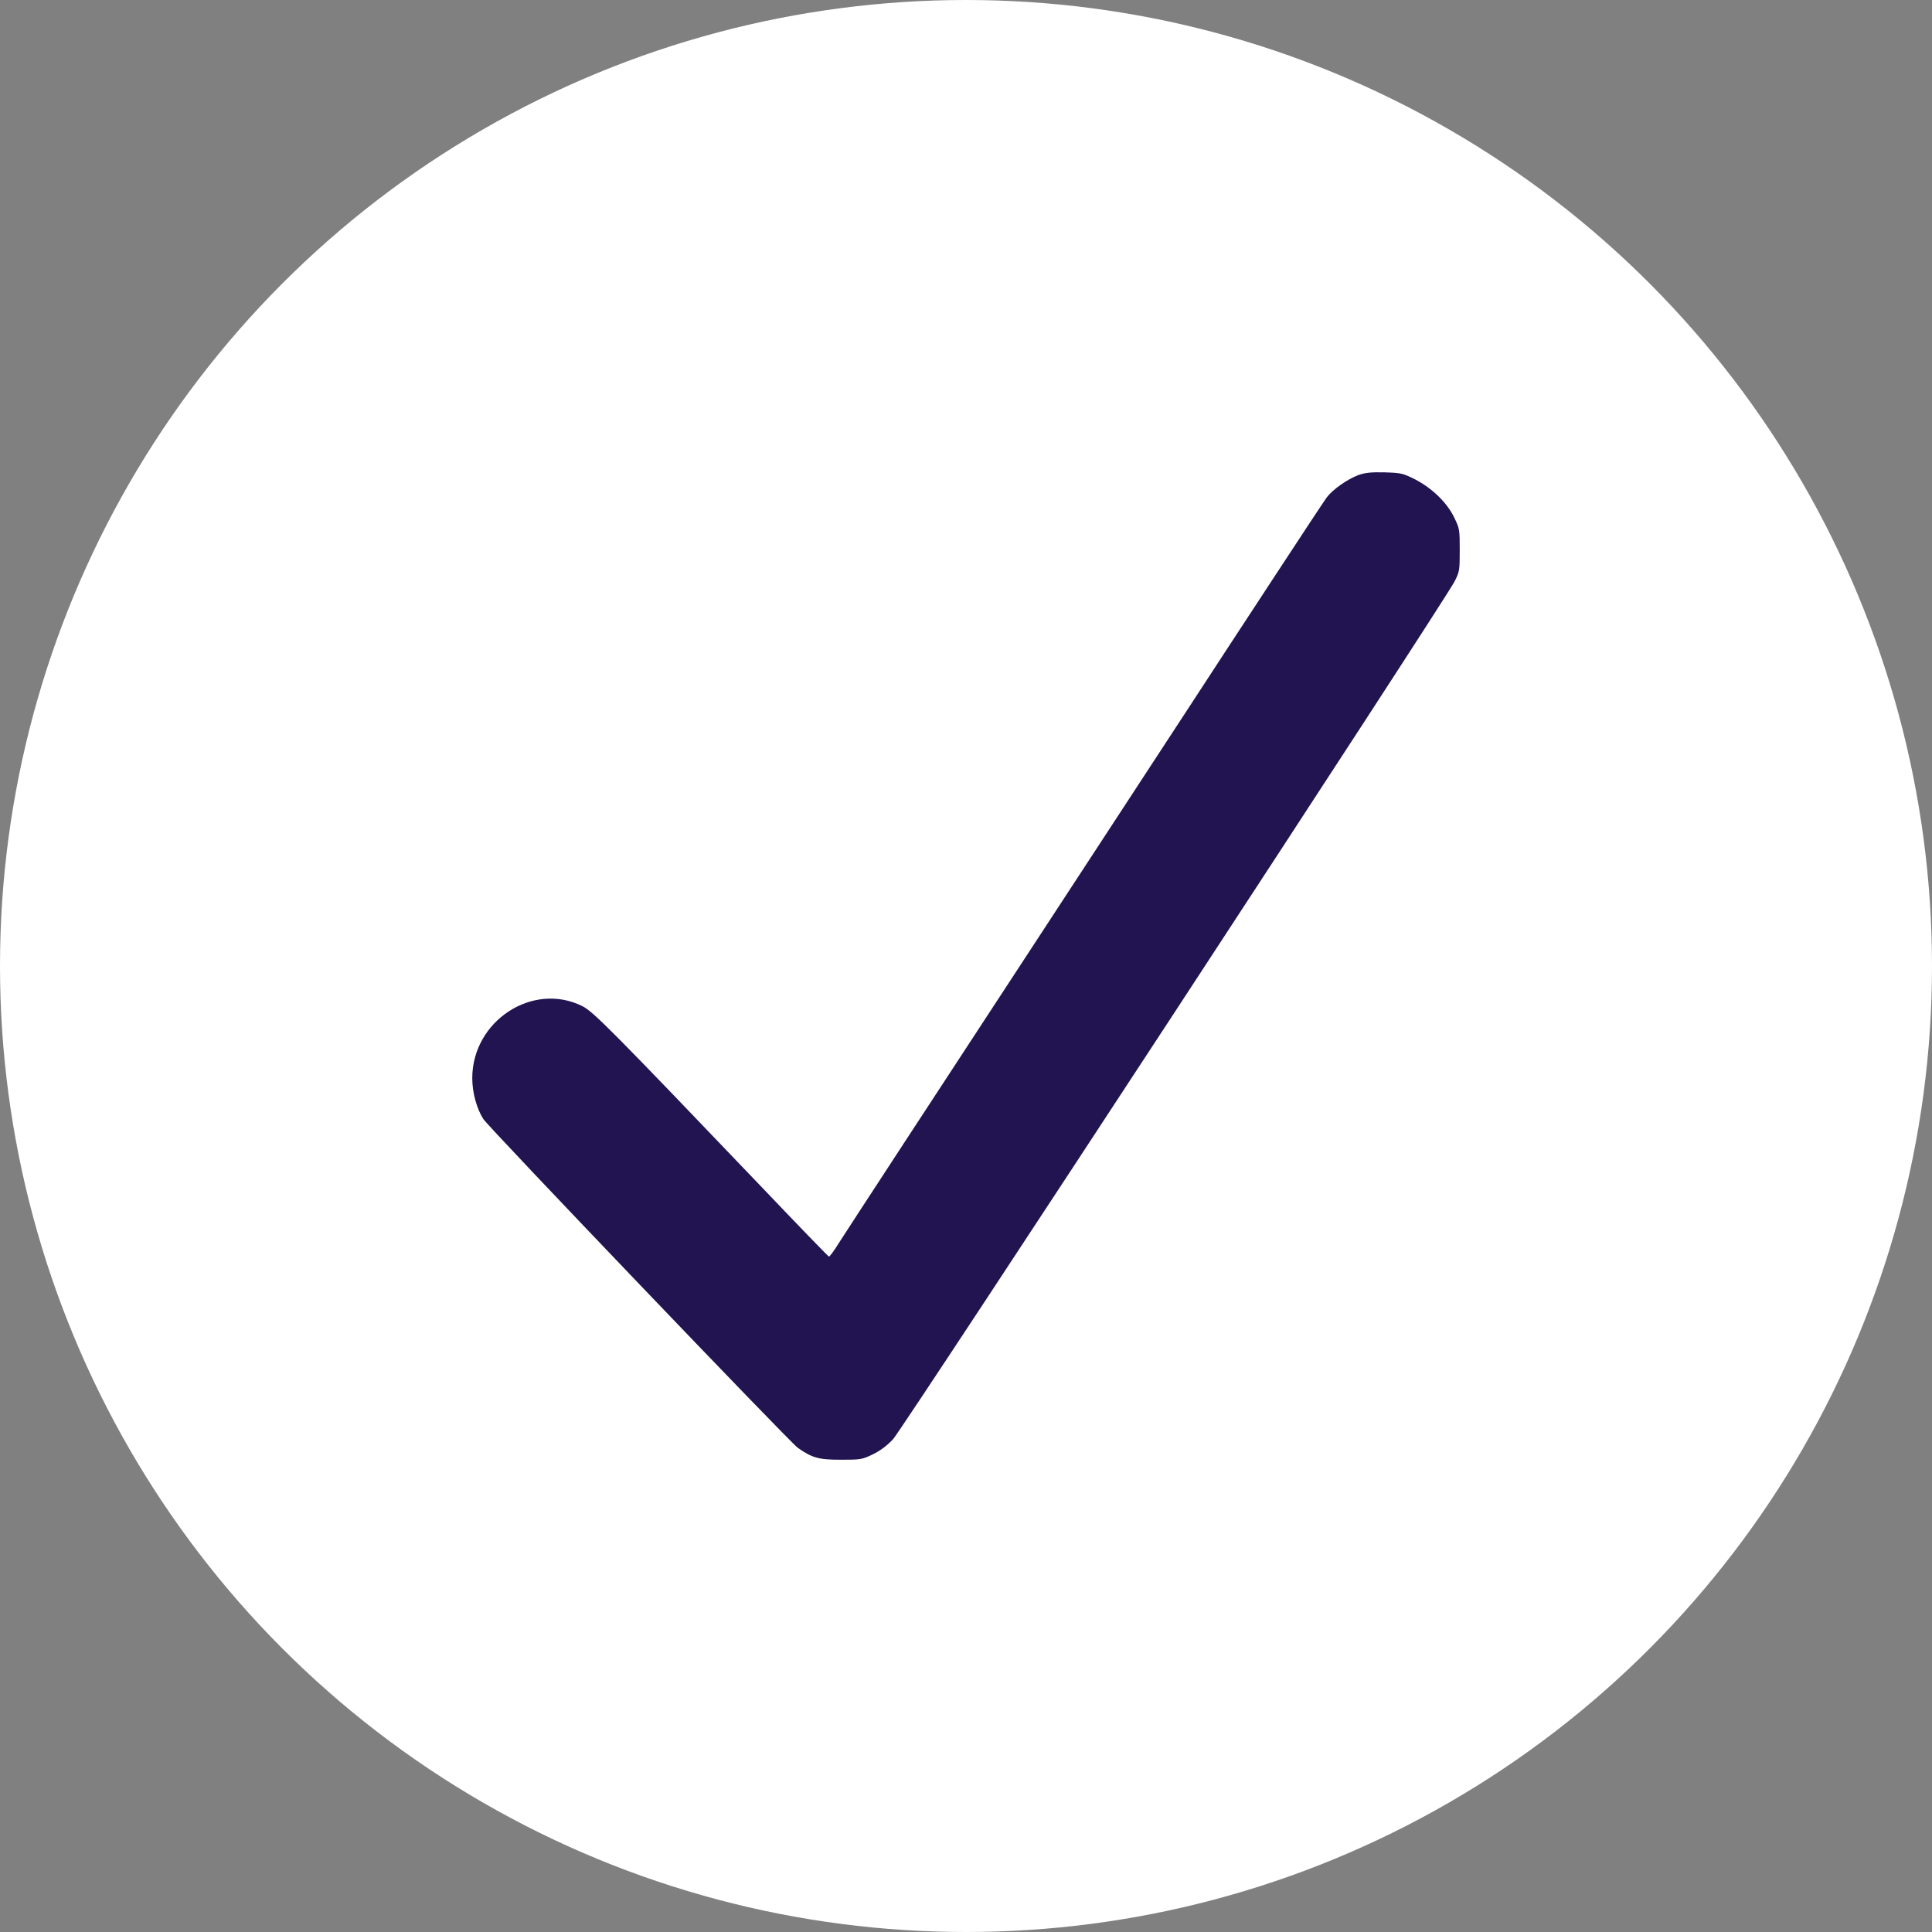
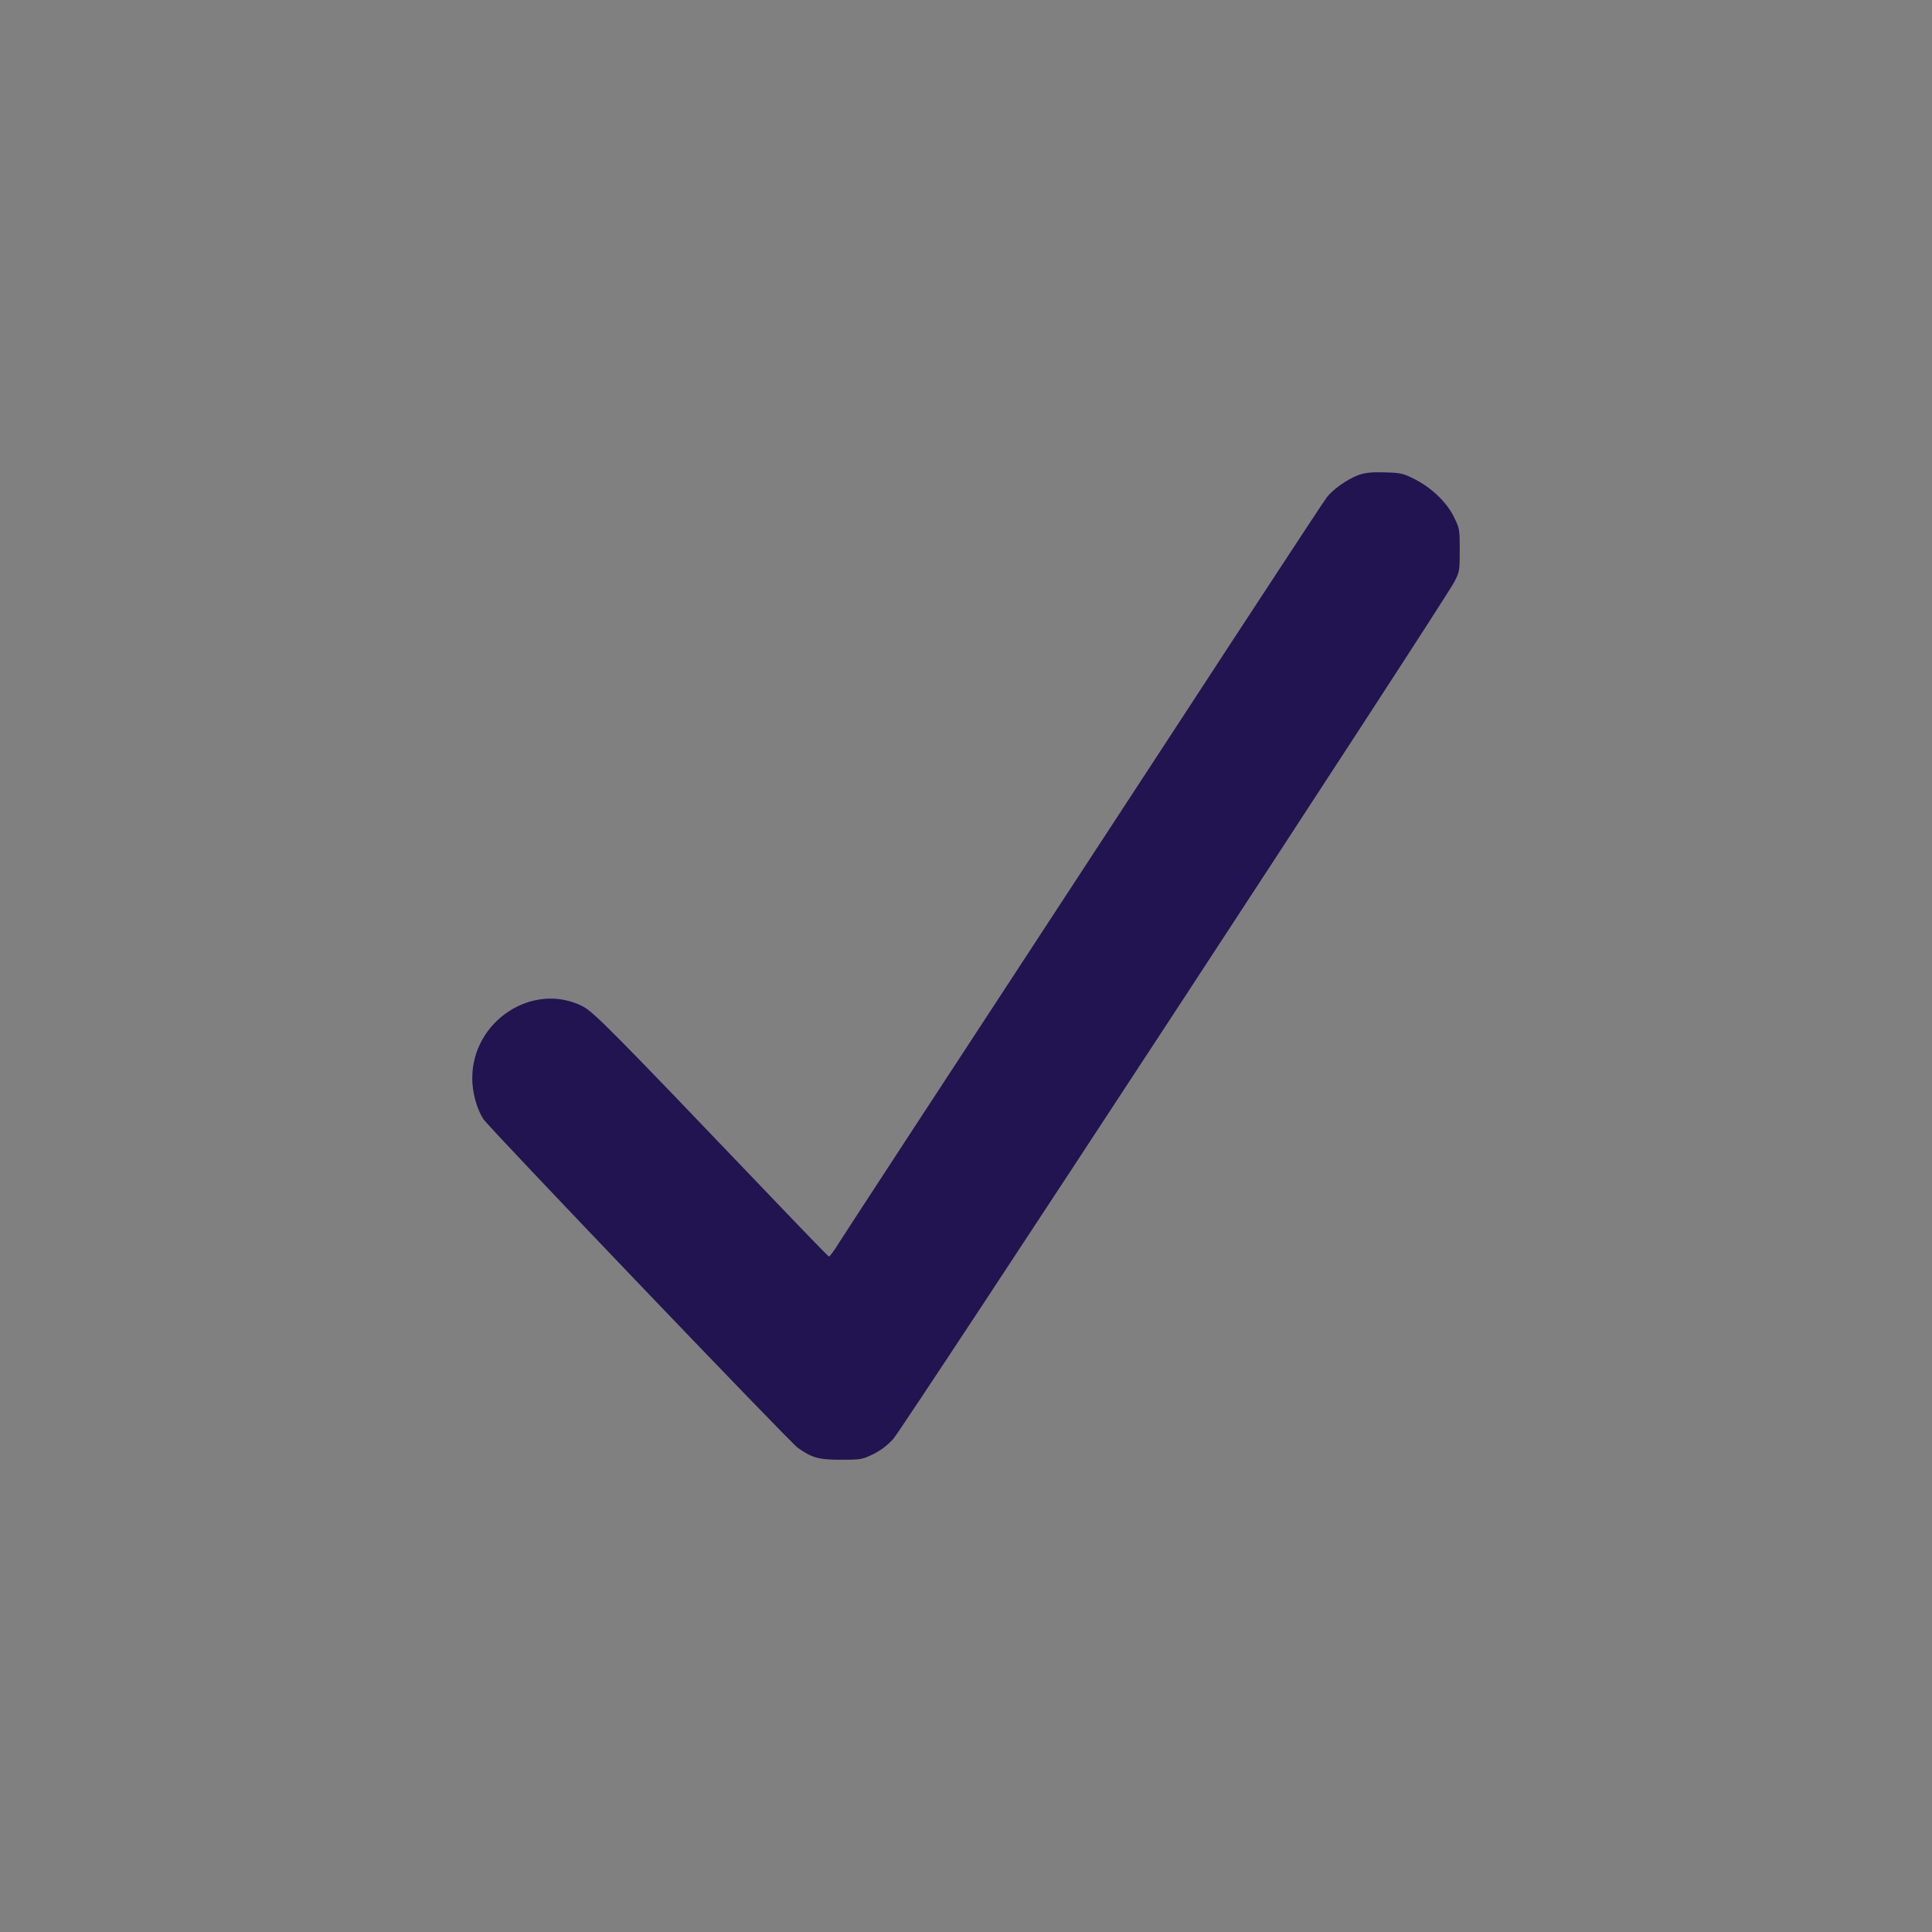
<svg xmlns="http://www.w3.org/2000/svg" width="45" height="45" viewBox="0 0 45 45" fill="none">
  <rect x="0" y="0" width="45" height="45" fill="#808080" stroke="none" />
-   <circle cx="22.5" cy="22.5" r="22.5" fill="white" />
  <path d="M31.64 11.065C31.386 11.16 31.047 11.397 30.905 11.582C30.847 11.661 30.301 12.487 29.689 13.423C29.077 14.355 28.176 15.733 27.687 16.484C27.198 17.234 26.244 18.692 25.57 19.722C24.896 20.753 24.011 22.104 23.607 22.724C22.075 25.062 19.711 28.68 19.526 28.972C19.422 29.142 19.322 29.272 19.307 29.268C19.291 29.265 18.591 28.542 17.752 27.661C14.257 24.004 13.818 23.561 13.564 23.435C12.409 22.858 11 23.779 11 25.113C11 25.449 11.104 25.825 11.258 26.065C11.389 26.267 18.391 33.585 18.579 33.72C18.914 33.957 19.068 34 19.584 34C20.046 34 20.077 33.996 20.331 33.874C20.508 33.787 20.662 33.672 20.804 33.518C21.028 33.273 33.669 13.968 33.881 13.541C33.996 13.312 34 13.285 34 12.811C34 12.329 33.996 12.309 33.869 12.049C33.7 11.701 33.353 11.369 32.957 11.164C32.672 11.022 32.633 11.014 32.252 11.002C31.933 10.994 31.798 11.01 31.64 11.065Z" fill="#211451" />
</svg>